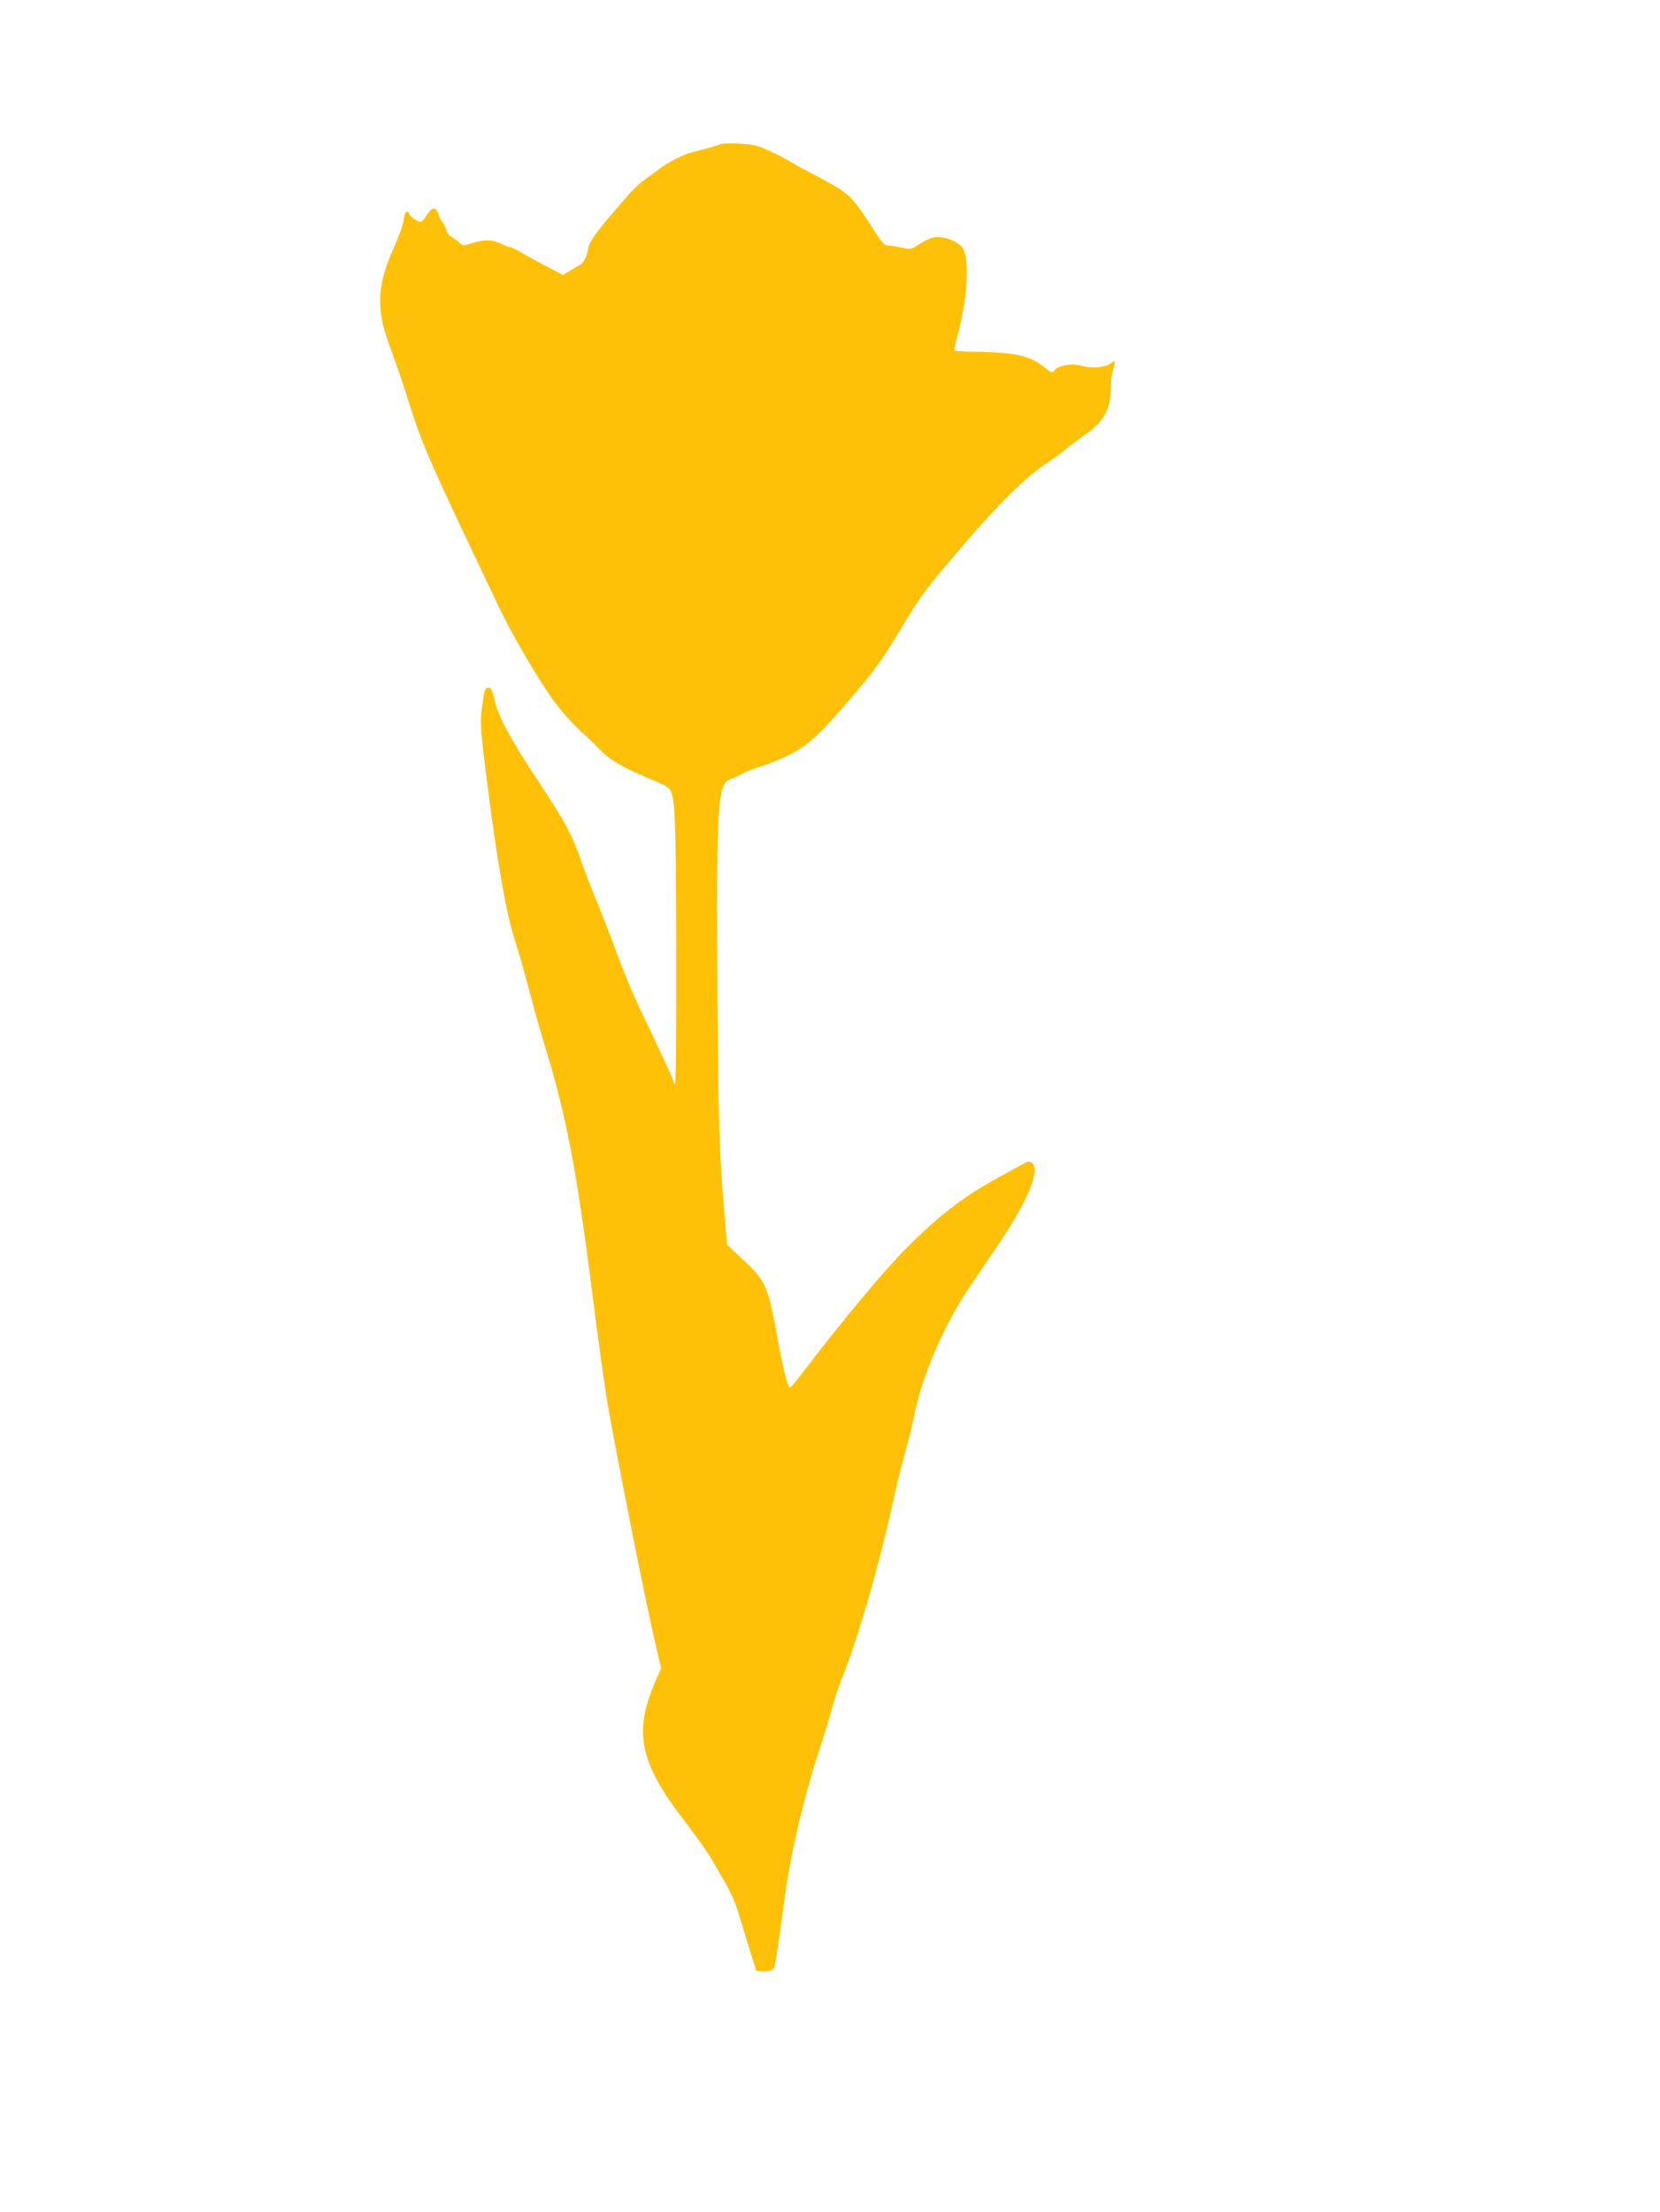
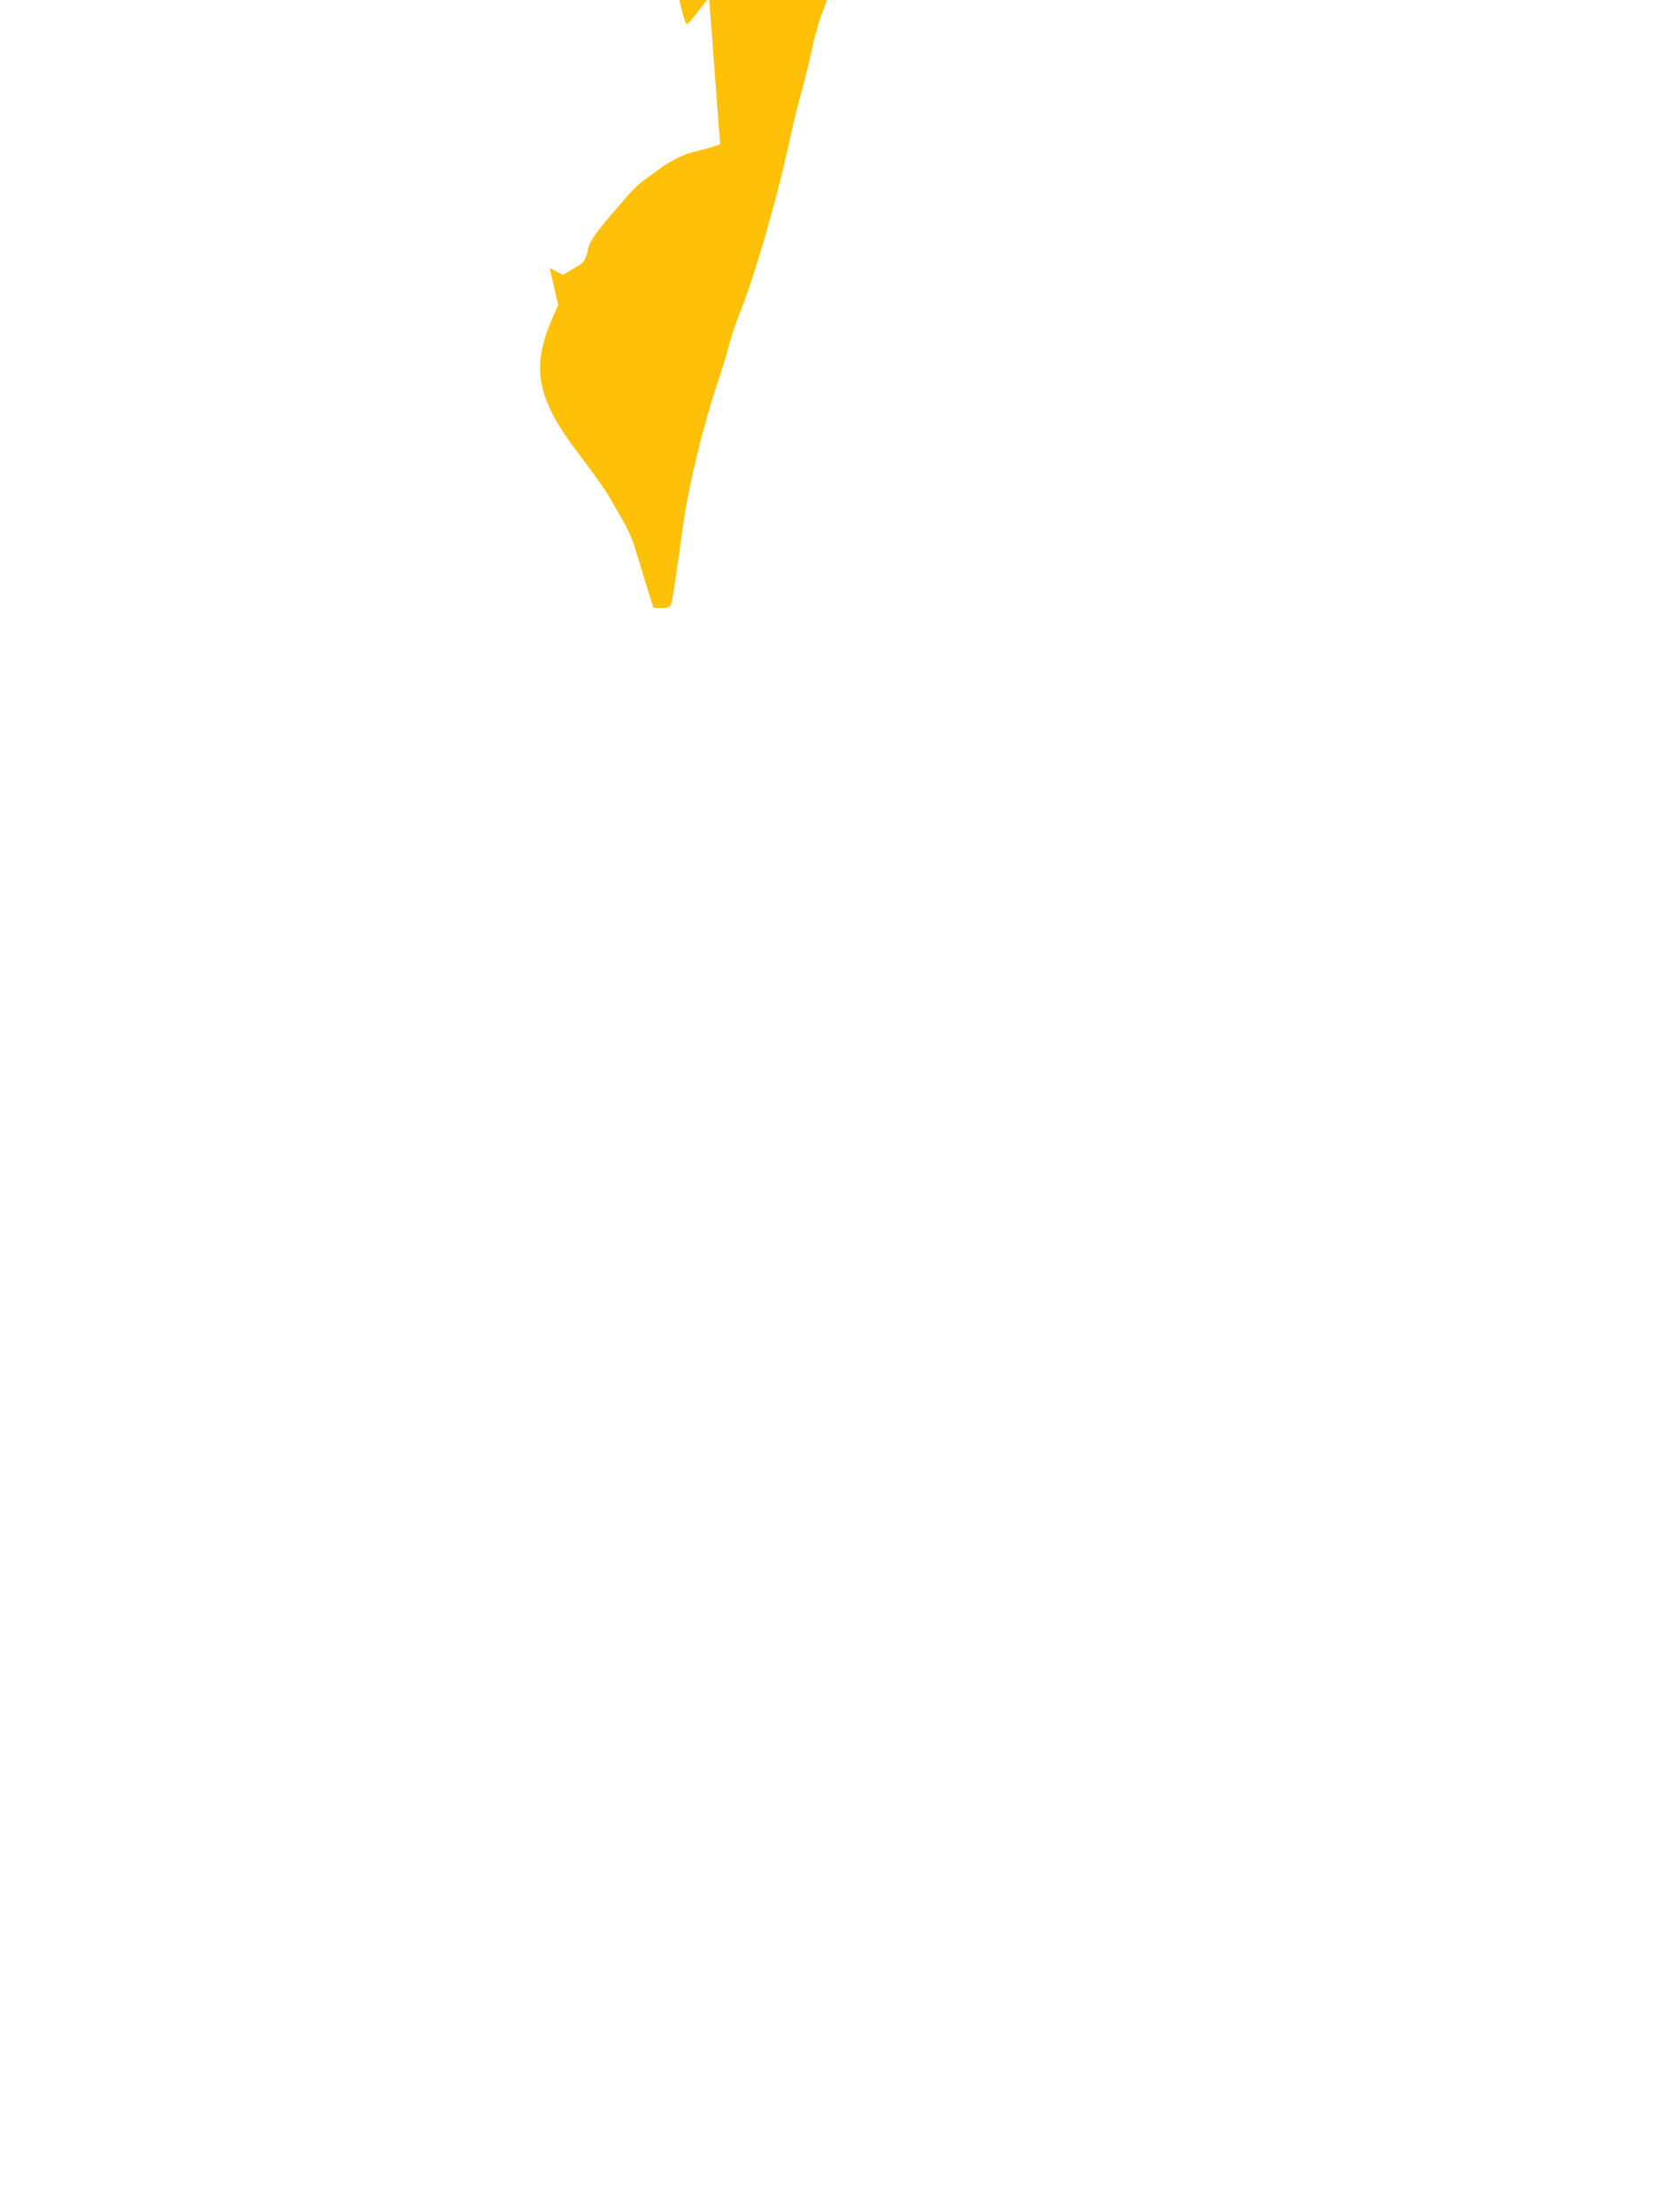
<svg xmlns="http://www.w3.org/2000/svg" version="1.0" width="961pt" height="1280pt" viewBox="0 0 961 1280" preserveAspectRatio="xMidYMid meet">
  <g transform="translate(0,1280) scale(0.1,-0.1)" fill="#ffc107" stroke="none">
-     <path d="M4169 11965 c-5 -4 -87 -28 -162 -46 -51 -12 -141 -59 -196 -101 -24 -18 -63 -46 -86 -63 -23 -16 -61 -53 -86 -81 -24 -28 -68 -79 -98 -114 -92 -106 -131 -163 -136 -200 -8 -47 -26 -81 -50 -94 -11 -6 -37 -21 -58 -34 l-38 -23 -77 40 c-42 21 -108 58 -147 80 -38 23 -76 41 -83 41 -7 0 -30 9 -52 20 -48 24 -96 25 -167 3 -51 -16 -53 -16 -75 4 -13 11 -33 26 -45 32 -13 6 -26 24 -29 39 -4 15 -13 34 -20 43 -8 8 -19 29 -25 46 -16 48 -35 48 -69 -2 -31 -45 -31 -45 -60 -30 -16 8 -34 24 -40 35 -16 29 -26 17 -34 -37 -3 -27 -31 -102 -61 -168 -88 -195 -97 -341 -30 -527 69 -190 84 -236 126 -368 74 -237 121 -343 516 -1170 74 -155 197 -368 297 -515 55 -81 131 -166 211 -237 17 -14 55 -52 85 -83 56 -57 140 -105 304 -171 39 -15 77 -35 87 -45 37 -37 42 -125 44 -936 1 -430 -2 -780 -7 -777 -4 3 -8 10 -8 16 0 5 -50 114 -110 241 -130 270 -158 336 -240 557 -34 90 -79 206 -101 257 -22 52 -58 146 -81 211 -57 164 -91 227 -255 476 -159 241 -226 365 -247 455 -16 69 -22 81 -41 81 -18 0 -23 -18 -36 -124 -10 -85 -8 -116 30 -416 58 -462 112 -768 161 -919 22 -68 61 -203 86 -300 25 -97 65 -239 89 -316 124 -403 185 -722 279 -1470 30 -236 67 -500 81 -585 42 -249 210 -1096 263 -1330 l49 -214 -33 -76 c-128 -294 -91 -471 167 -805 64 -84 135 -183 157 -221 22 -38 60 -104 85 -147 24 -42 54 -108 65 -145 12 -37 41 -132 65 -212 l45 -145 35 -3 c20 -2 44 1 54 7 20 10 18 3 79 441 34 254 120 608 209 870 19 58 47 149 61 203 15 54 43 139 64 190 82 202 209 639 280 963 22 104 58 252 80 329 21 77 46 178 55 225 43 215 168 507 307 715 41 61 121 180 179 265 171 255 243 429 193 471 -14 11 -22 10 -58 -10 -22 -13 -84 -47 -136 -75 -200 -109 -340 -216 -529 -405 -133 -133 -390 -441 -608 -729 -34 -45 -66 -82 -70 -81 -12 1 -41 112 -68 264 -58 323 -70 351 -201 473 l-95 89 -14 164 c-30 347 -37 550 -42 1329 -6 1050 1 1174 74 1200 15 6 48 21 73 34 25 13 72 31 105 41 33 9 101 37 152 61 105 50 175 110 312 268 177 203 231 275 329 439 132 221 157 254 374 507 211 246 358 391 473 469 44 30 96 68 116 85 19 17 70 54 111 83 116 79 158 152 158 273 0 37 6 88 14 113 16 52 15 53 -18 32 -34 -23 -105 -28 -163 -12 -61 16 -136 3 -159 -27 -11 -16 -16 -15 -63 22 -79 63 -165 82 -375 86 -74 1 -137 4 -140 7 -3 3 5 45 19 95 53 195 68 419 33 490 -16 33 -75 65 -132 71 -42 5 -66 -4 -148 -55 -23 -14 -34 -15 -85 -4 -33 7 -68 12 -79 12 -15 0 -41 32 -98 124 -52 82 -95 139 -127 166 -44 37 -79 58 -249 147 -25 13 -52 28 -60 33 -81 49 -188 100 -230 109 -50 11 -192 15 -201 6z" />
+     <path d="M4169 11965 c-5 -4 -87 -28 -162 -46 -51 -12 -141 -59 -196 -101 -24 -18 -63 -46 -86 -63 -23 -16 -61 -53 -86 -81 -24 -28 -68 -79 -98 -114 -92 -106 -131 -163 -136 -200 -8 -47 -26 -81 -50 -94 -11 -6 -37 -21 -58 -34 l-38 -23 -77 40 l49 -214 -33 -76 c-128 -294 -91 -471 167 -805 64 -84 135 -183 157 -221 22 -38 60 -104 85 -147 24 -42 54 -108 65 -145 12 -37 41 -132 65 -212 l45 -145 35 -3 c20 -2 44 1 54 7 20 10 18 3 79 441 34 254 120 608 209 870 19 58 47 149 61 203 15 54 43 139 64 190 82 202 209 639 280 963 22 104 58 252 80 329 21 77 46 178 55 225 43 215 168 507 307 715 41 61 121 180 179 265 171 255 243 429 193 471 -14 11 -22 10 -58 -10 -22 -13 -84 -47 -136 -75 -200 -109 -340 -216 -529 -405 -133 -133 -390 -441 -608 -729 -34 -45 -66 -82 -70 -81 -12 1 -41 112 -68 264 -58 323 -70 351 -201 473 l-95 89 -14 164 c-30 347 -37 550 -42 1329 -6 1050 1 1174 74 1200 15 6 48 21 73 34 25 13 72 31 105 41 33 9 101 37 152 61 105 50 175 110 312 268 177 203 231 275 329 439 132 221 157 254 374 507 211 246 358 391 473 469 44 30 96 68 116 85 19 17 70 54 111 83 116 79 158 152 158 273 0 37 6 88 14 113 16 52 15 53 -18 32 -34 -23 -105 -28 -163 -12 -61 16 -136 3 -159 -27 -11 -16 -16 -15 -63 22 -79 63 -165 82 -375 86 -74 1 -137 4 -140 7 -3 3 5 45 19 95 53 195 68 419 33 490 -16 33 -75 65 -132 71 -42 5 -66 -4 -148 -55 -23 -14 -34 -15 -85 -4 -33 7 -68 12 -79 12 -15 0 -41 32 -98 124 -52 82 -95 139 -127 166 -44 37 -79 58 -249 147 -25 13 -52 28 -60 33 -81 49 -188 100 -230 109 -50 11 -192 15 -201 6z" />
  </g>
</svg>